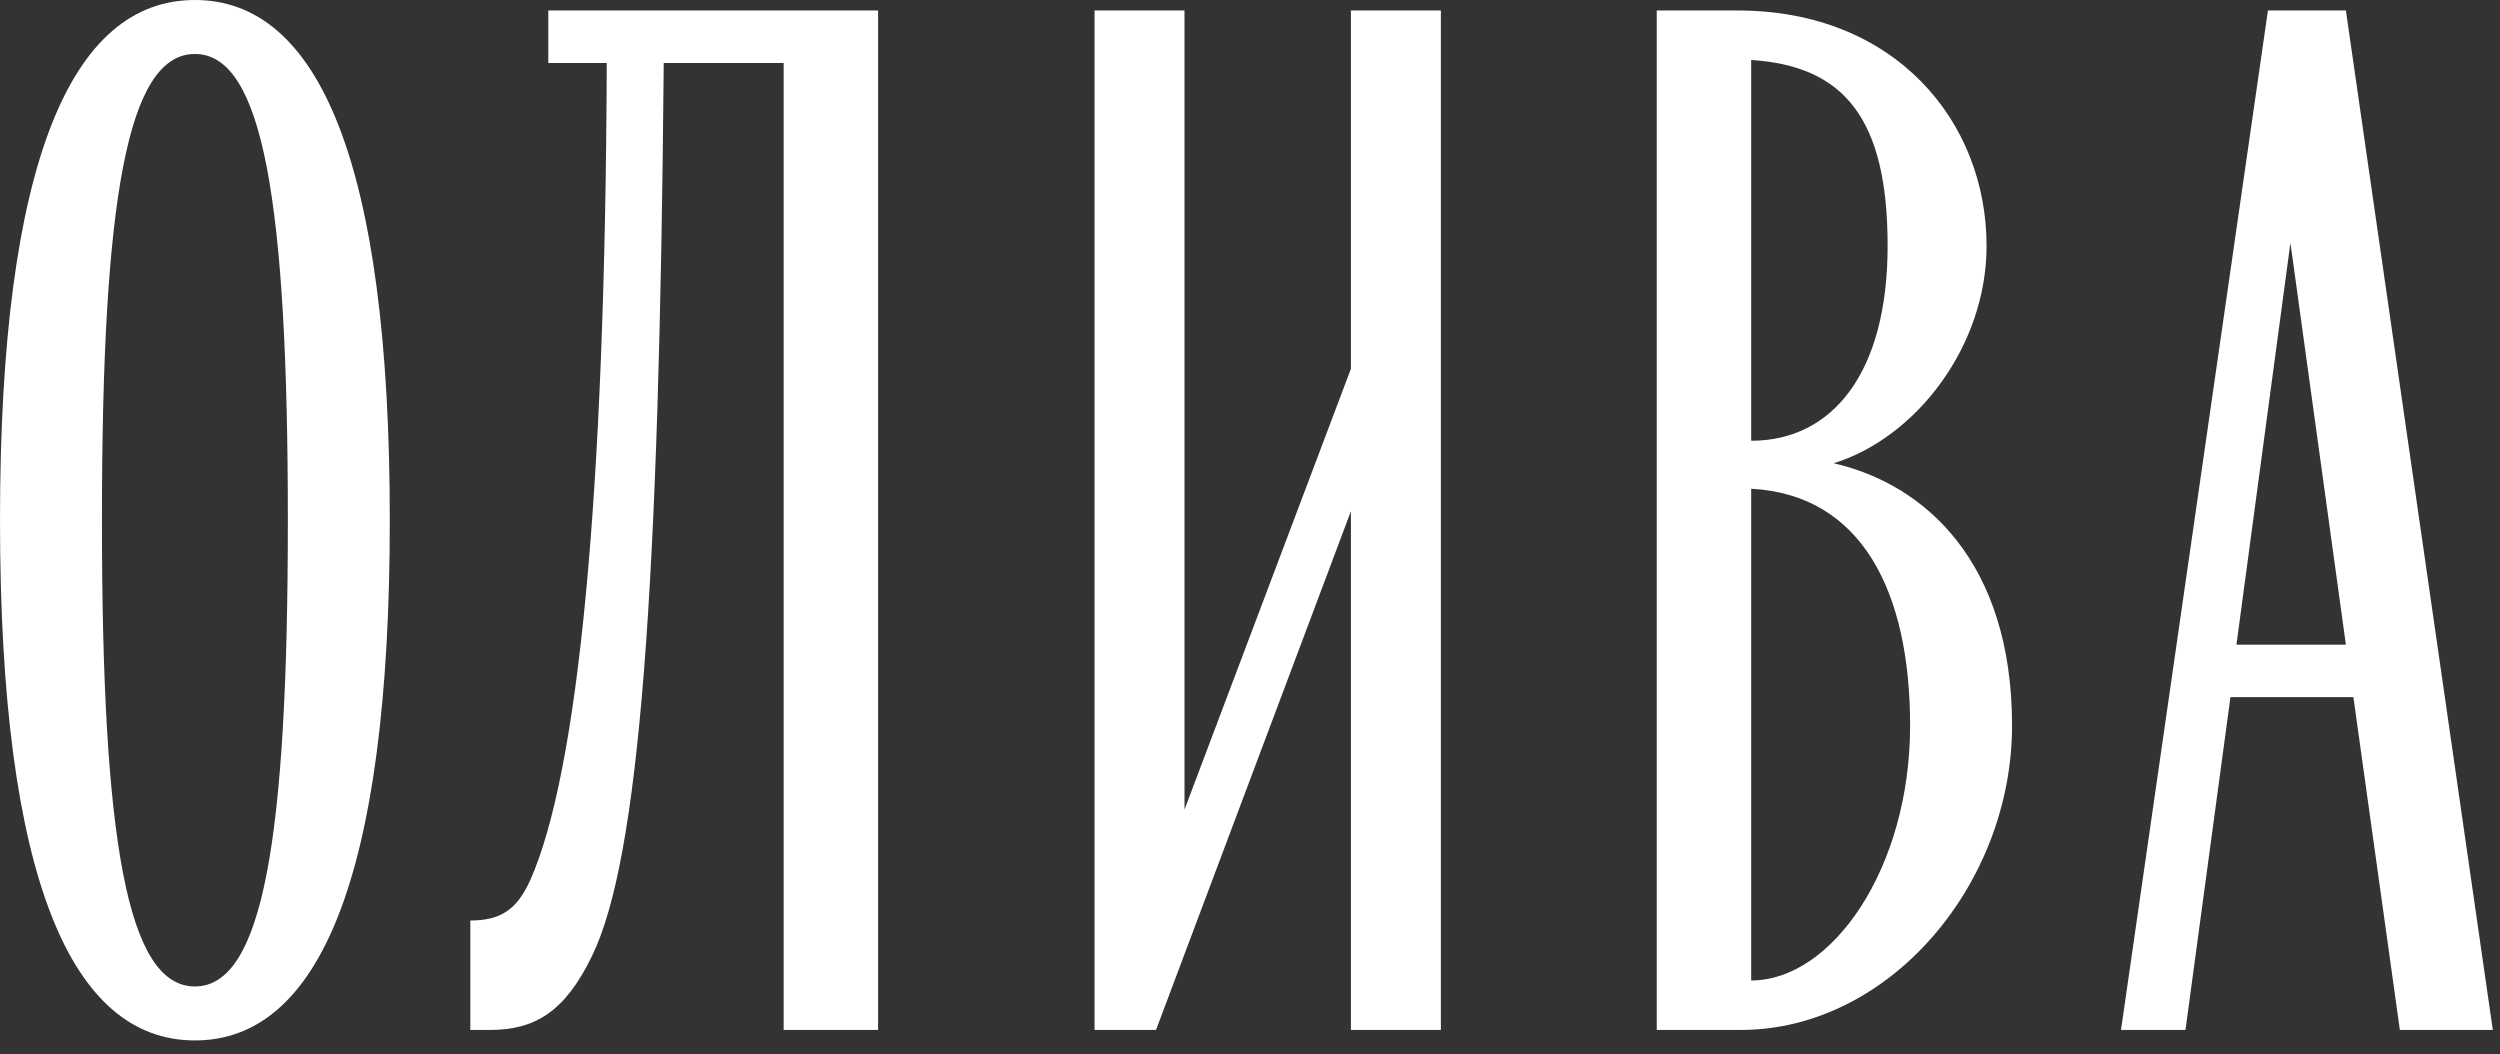
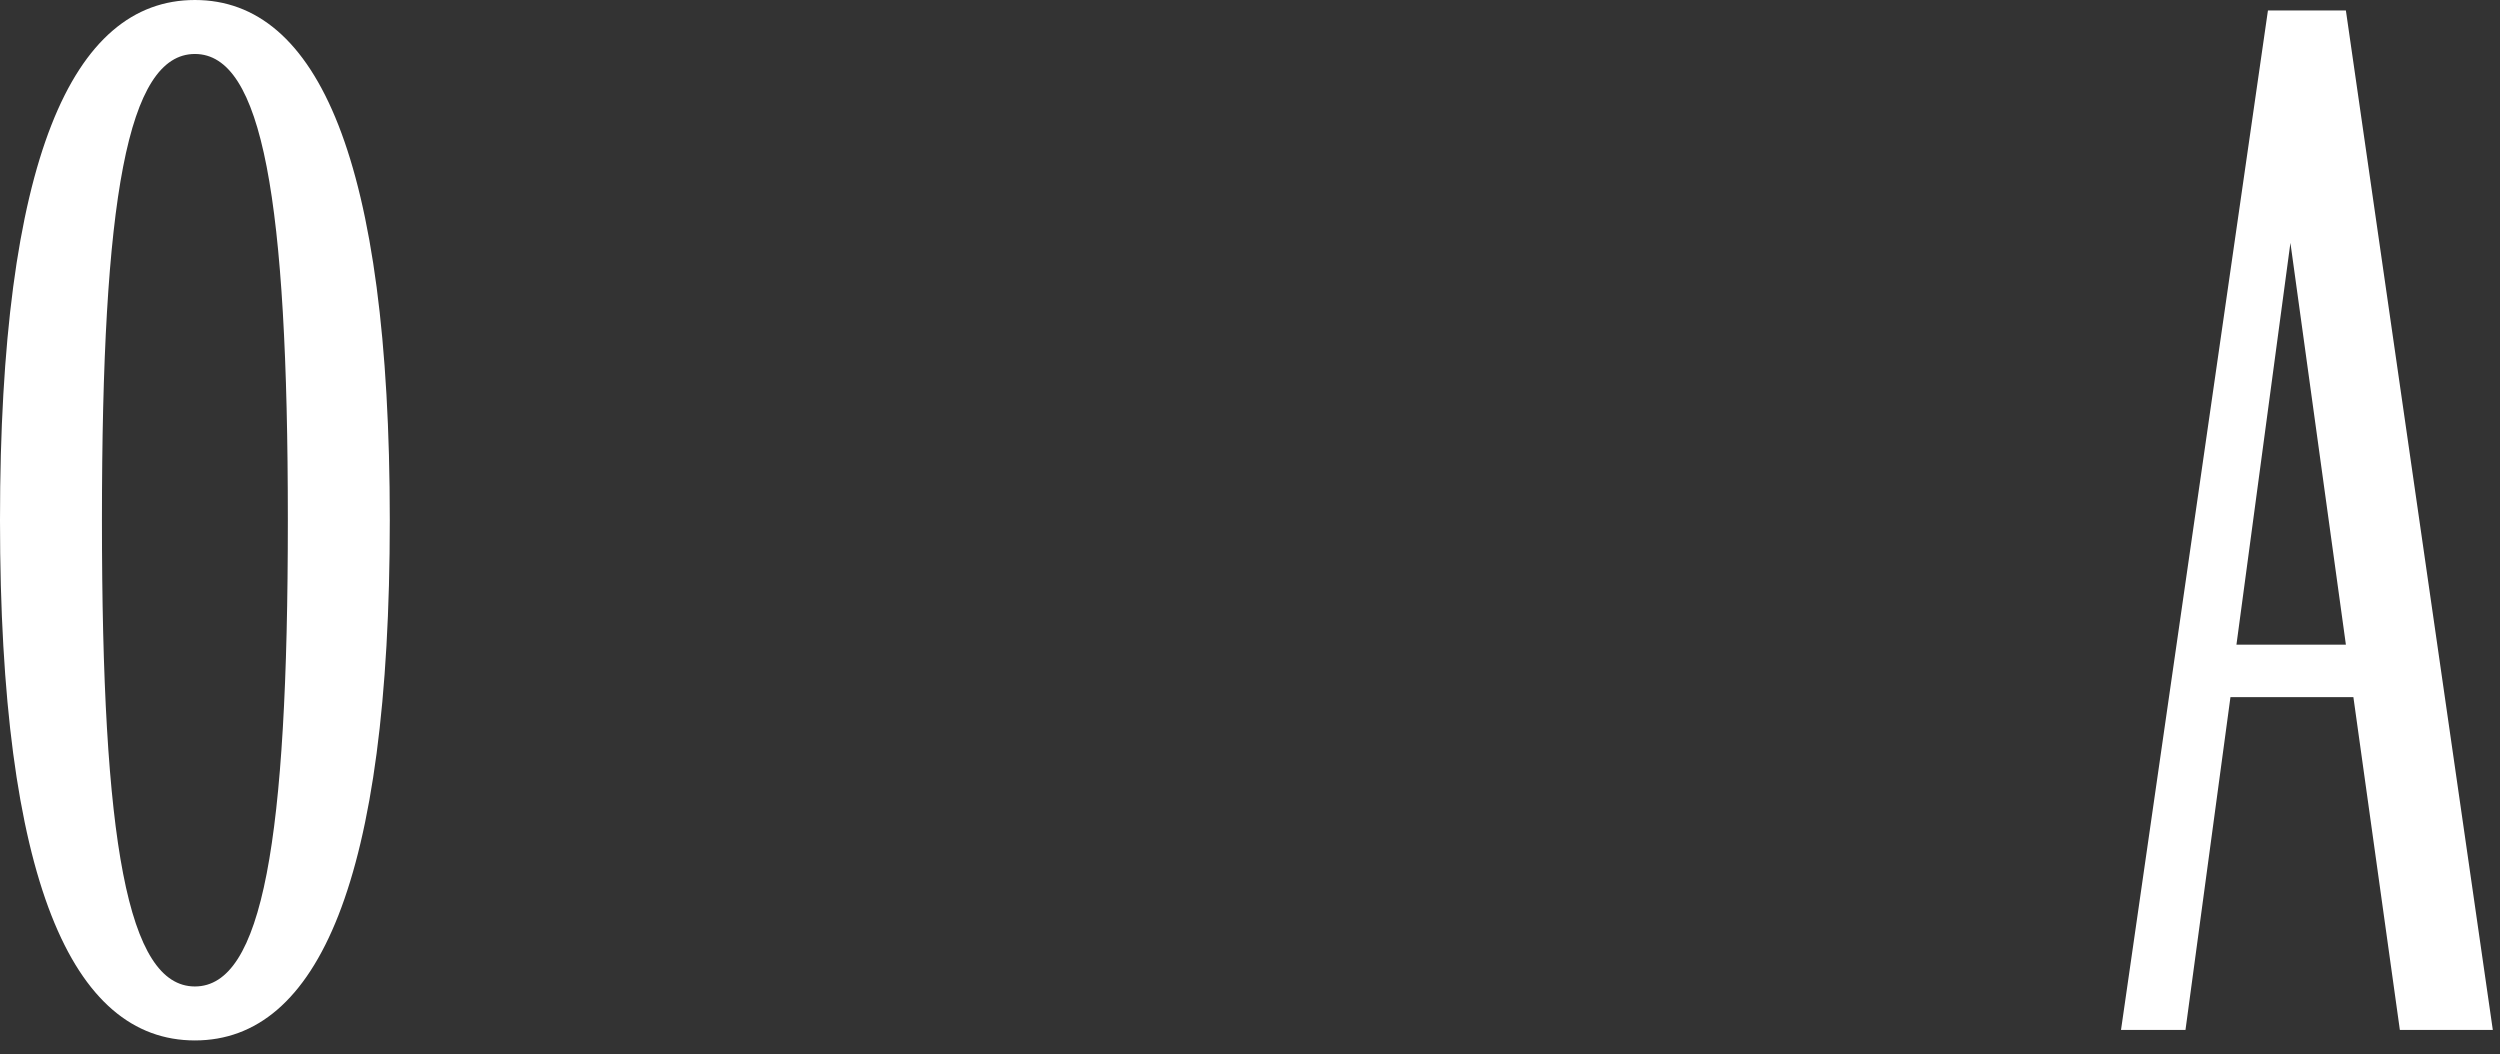
<svg xmlns="http://www.w3.org/2000/svg" width="166" height="70" viewBox="0 0 166 70" fill="none">
  <rect x="0" y="0" width="166" height="70" fill="#333333" stroke="none" />
  <path d="M12.941 69.085C4.778 69.085 0 58.433 0 34.542C0 10.651 4.778 0 12.941 0C21.104 0 25.882 10.651 25.882 34.542C25.882 58.433 21.104 69.085 12.941 69.085ZM6.769 34.542C6.769 55.845 8.461 65.501 12.941 65.501C17.421 65.501 19.113 55.845 19.113 34.542C19.113 13.24 17.421 3.584 12.941 3.584C8.461 3.584 6.769 13.24 6.769 34.542Z" fill="white" />
-   <path d="M31.23 61.121C33.221 61.121 34.316 60.424 35.212 58.433C38.397 51.266 40.189 32.95 40.289 4.181H36.407V0.697H58.306V68.388H52.035V4.181H44.072C43.773 39.022 42.479 57.04 39.293 63.51C37.502 67.193 35.511 68.388 32.524 68.388H31.23V61.121Z" fill="white" />
-   <path d="M72.678 68.388V0.697H78.651V53.755L89.701 24.488V0.697H95.674V68.388H89.701V33.945L76.76 68.388H72.678Z" fill="white" />
-   <path d="M110.008 68.388V0.697H115.384C125.836 0.697 131.908 8.063 131.908 16.326C131.908 22.995 127.229 29.067 121.754 30.76C127.827 32.153 133.6 37.33 133.6 48.18C133.6 58.732 125.438 68.388 115.583 68.388H110.008ZM116.279 65.103C121.655 65.103 126.831 57.637 126.831 48.18C126.831 39.321 123.646 32.85 116.279 32.452V65.103ZM116.279 29.266C121.655 29.266 125.338 24.787 125.338 16.326C125.338 7.864 122.451 4.38 116.279 3.982V29.266Z" fill="white" />
-   <path d="M140.835 68.388L150.591 0.697H155.767L165.523 68.388H159.351L156.265 46.289H148.102L145.116 68.388H140.835ZM148.5 42.805H155.767L152.084 16.126L148.5 42.805Z" fill="white" />
+   <path d="M140.835 68.388L150.591 0.697H155.767L165.523 68.388H159.351L156.265 46.289H148.102L145.116 68.388ZM148.5 42.805H155.767L152.084 16.126L148.5 42.805Z" fill="white" />
</svg>